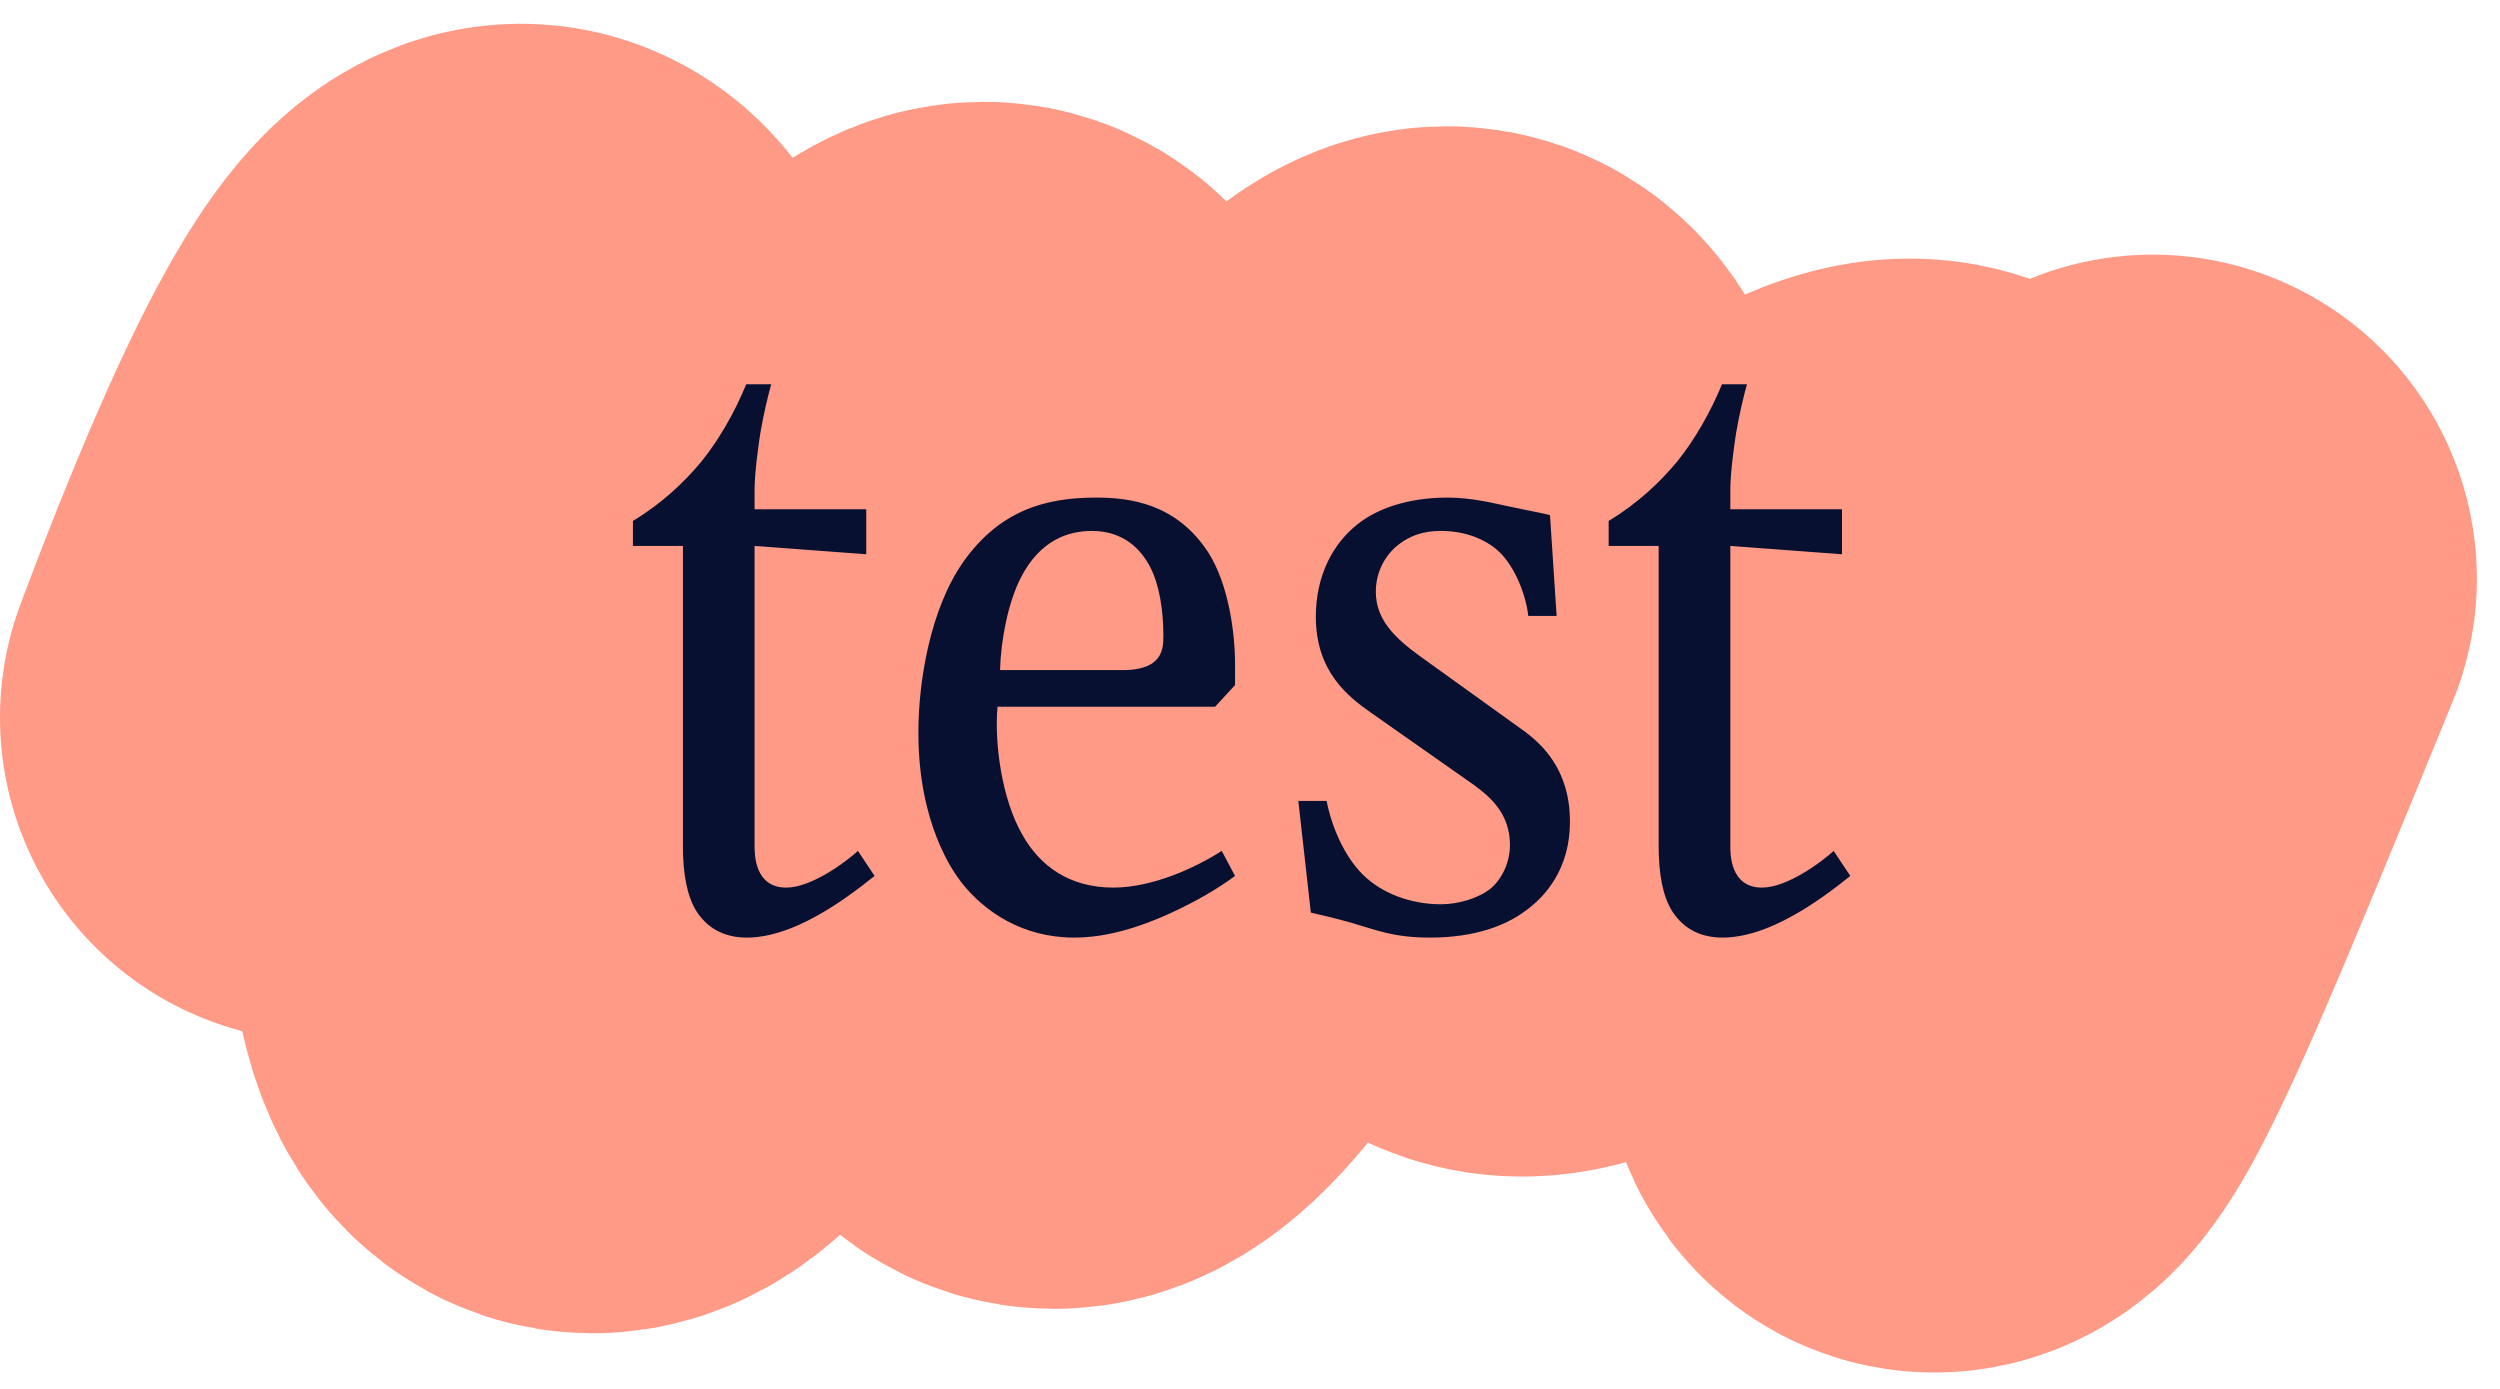
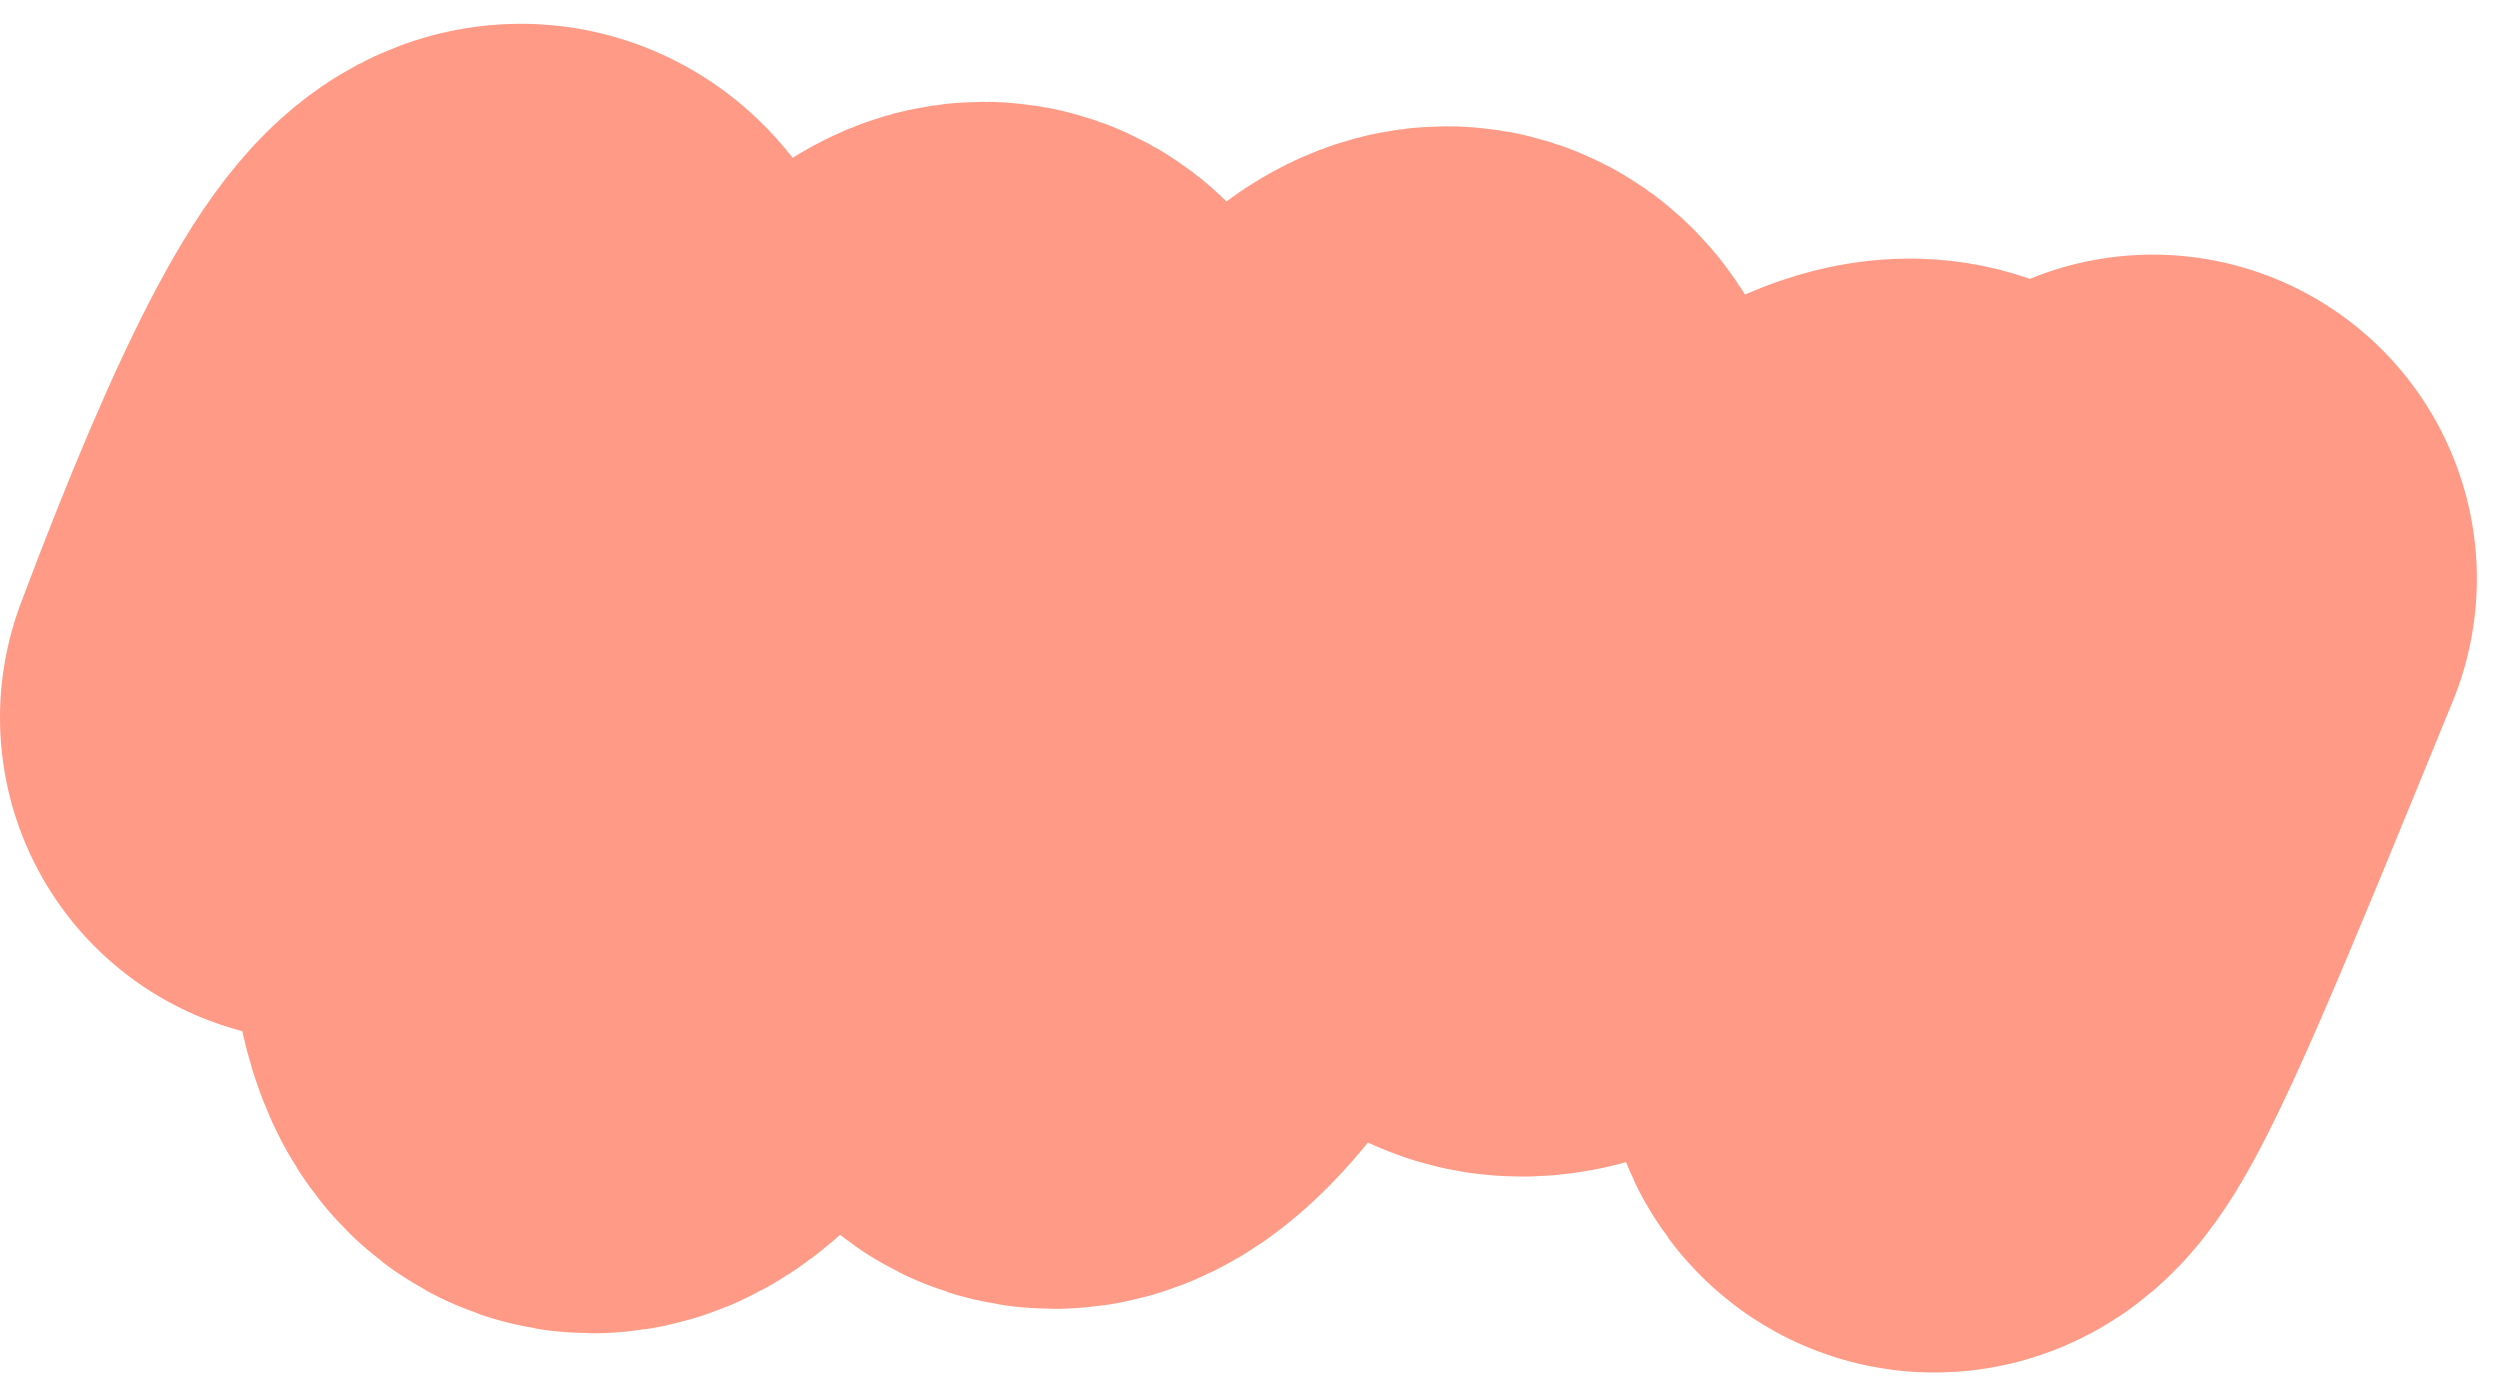
<svg xmlns="http://www.w3.org/2000/svg" width="54" height="30" viewBox="0 0 54 30" fill="none">
  <path d="M7 15.499C11 4.852 12.667 4.852 12 15.499C11.404 23.899 13.07 23.899 17 15.499C21 7.099 22.667 7.099 22 15.499C21.361 23.195 23.028 23.195 27 15.499C31 7.804 32.667 7.804 32 15.499C31.498 19.385 33.165 19.385 37 15.499C41 11.614 42.667 11.614 42 15.499C40.694 26.833 41.861 23.833 46.5 12.5" stroke="#FF9A86" stroke-width="14" stroke-linecap="round" />
-   <path d="M16.119 8.3H16.659C16.587 8.552 16.497 8.93 16.425 9.344C16.389 9.578 16.299 10.19 16.299 10.586V11H18.711V11.972L16.299 11.792V18.272C16.299 18.452 16.299 19.172 16.983 19.172C17.541 19.172 18.297 18.596 18.531 18.38L18.891 18.92C18.513 19.226 18.063 19.55 17.703 19.748C16.893 20.216 16.353 20.252 16.137 20.252C15.741 20.252 15.327 20.126 15.039 19.676C14.841 19.352 14.751 18.884 14.751 18.272V11.792H13.671V11.252C14.301 10.874 14.787 10.406 15.147 9.974C15.525 9.506 15.867 8.912 16.119 8.3ZM26.389 18.38L26.677 18.92C26.263 19.226 25.813 19.478 25.309 19.712C24.337 20.162 23.653 20.252 23.203 20.252C22.087 20.252 21.259 19.694 20.755 19.046C20.593 18.83 19.837 17.804 19.837 15.824C19.837 14.726 20.089 13.16 20.809 12.134C21.601 11.018 22.591 10.748 23.671 10.748C24.373 10.748 25.399 10.856 26.101 11.936C26.533 12.62 26.677 13.646 26.677 14.348V14.798L26.245 15.266H21.547C21.475 16.04 21.637 17.264 22.087 18.038C22.465 18.704 23.095 19.172 24.049 19.172C24.895 19.172 25.831 18.74 26.389 18.38ZM21.601 14.474H24.265C24.481 14.474 24.769 14.438 24.931 14.294C25.129 14.132 25.129 13.898 25.129 13.718C25.129 13.178 25.039 12.62 24.841 12.242C24.661 11.9 24.301 11.468 23.581 11.468C23.077 11.468 22.465 11.666 22.051 12.476C21.781 12.998 21.619 13.808 21.601 14.474ZM33.48 11.126L33.623 13.304H33.011C32.958 12.836 32.724 12.26 32.4 11.936C32.184 11.72 31.752 11.468 31.122 11.468C30.762 11.468 30.438 11.558 30.131 11.828C29.861 12.08 29.718 12.422 29.718 12.782C29.718 13.376 30.113 13.772 30.689 14.186L32.867 15.752C33.3 16.058 33.911 16.616 33.911 17.75C33.911 18.758 33.389 19.37 32.922 19.694C32.526 19.982 31.878 20.252 30.887 20.252C30.096 20.252 29.735 20.09 29.177 19.928C28.854 19.838 28.547 19.766 28.314 19.712L28.044 17.3H28.655C28.764 17.858 29.034 18.488 29.43 18.884C29.843 19.298 30.474 19.532 31.122 19.532C31.5 19.532 31.931 19.406 32.202 19.19C32.453 18.974 32.615 18.614 32.615 18.254C32.615 17.57 32.184 17.21 31.841 16.958L29.61 15.392C29.123 15.05 28.422 14.51 28.422 13.322C28.422 12.422 28.799 11.738 29.322 11.324C29.753 10.982 30.419 10.748 31.265 10.748C31.77 10.748 32.202 10.856 32.544 10.928C32.867 11 33.353 11.09 33.48 11.126ZM37.195 8.3H37.735C37.663 8.552 37.573 8.93 37.501 9.344C37.465 9.578 37.375 10.19 37.375 10.586V11H39.787V11.972L37.375 11.792V18.272C37.375 18.452 37.375 19.172 38.059 19.172C38.617 19.172 39.373 18.596 39.607 18.38L39.967 18.92C39.589 19.226 39.139 19.55 38.779 19.748C37.969 20.216 37.429 20.252 37.213 20.252C36.817 20.252 36.403 20.126 36.115 19.676C35.917 19.352 35.827 18.884 35.827 18.272V11.792H34.747V11.252C35.377 10.874 35.863 10.406 36.223 9.974C36.601 9.506 36.943 8.912 37.195 8.3Z" fill="#071030" />
</svg>